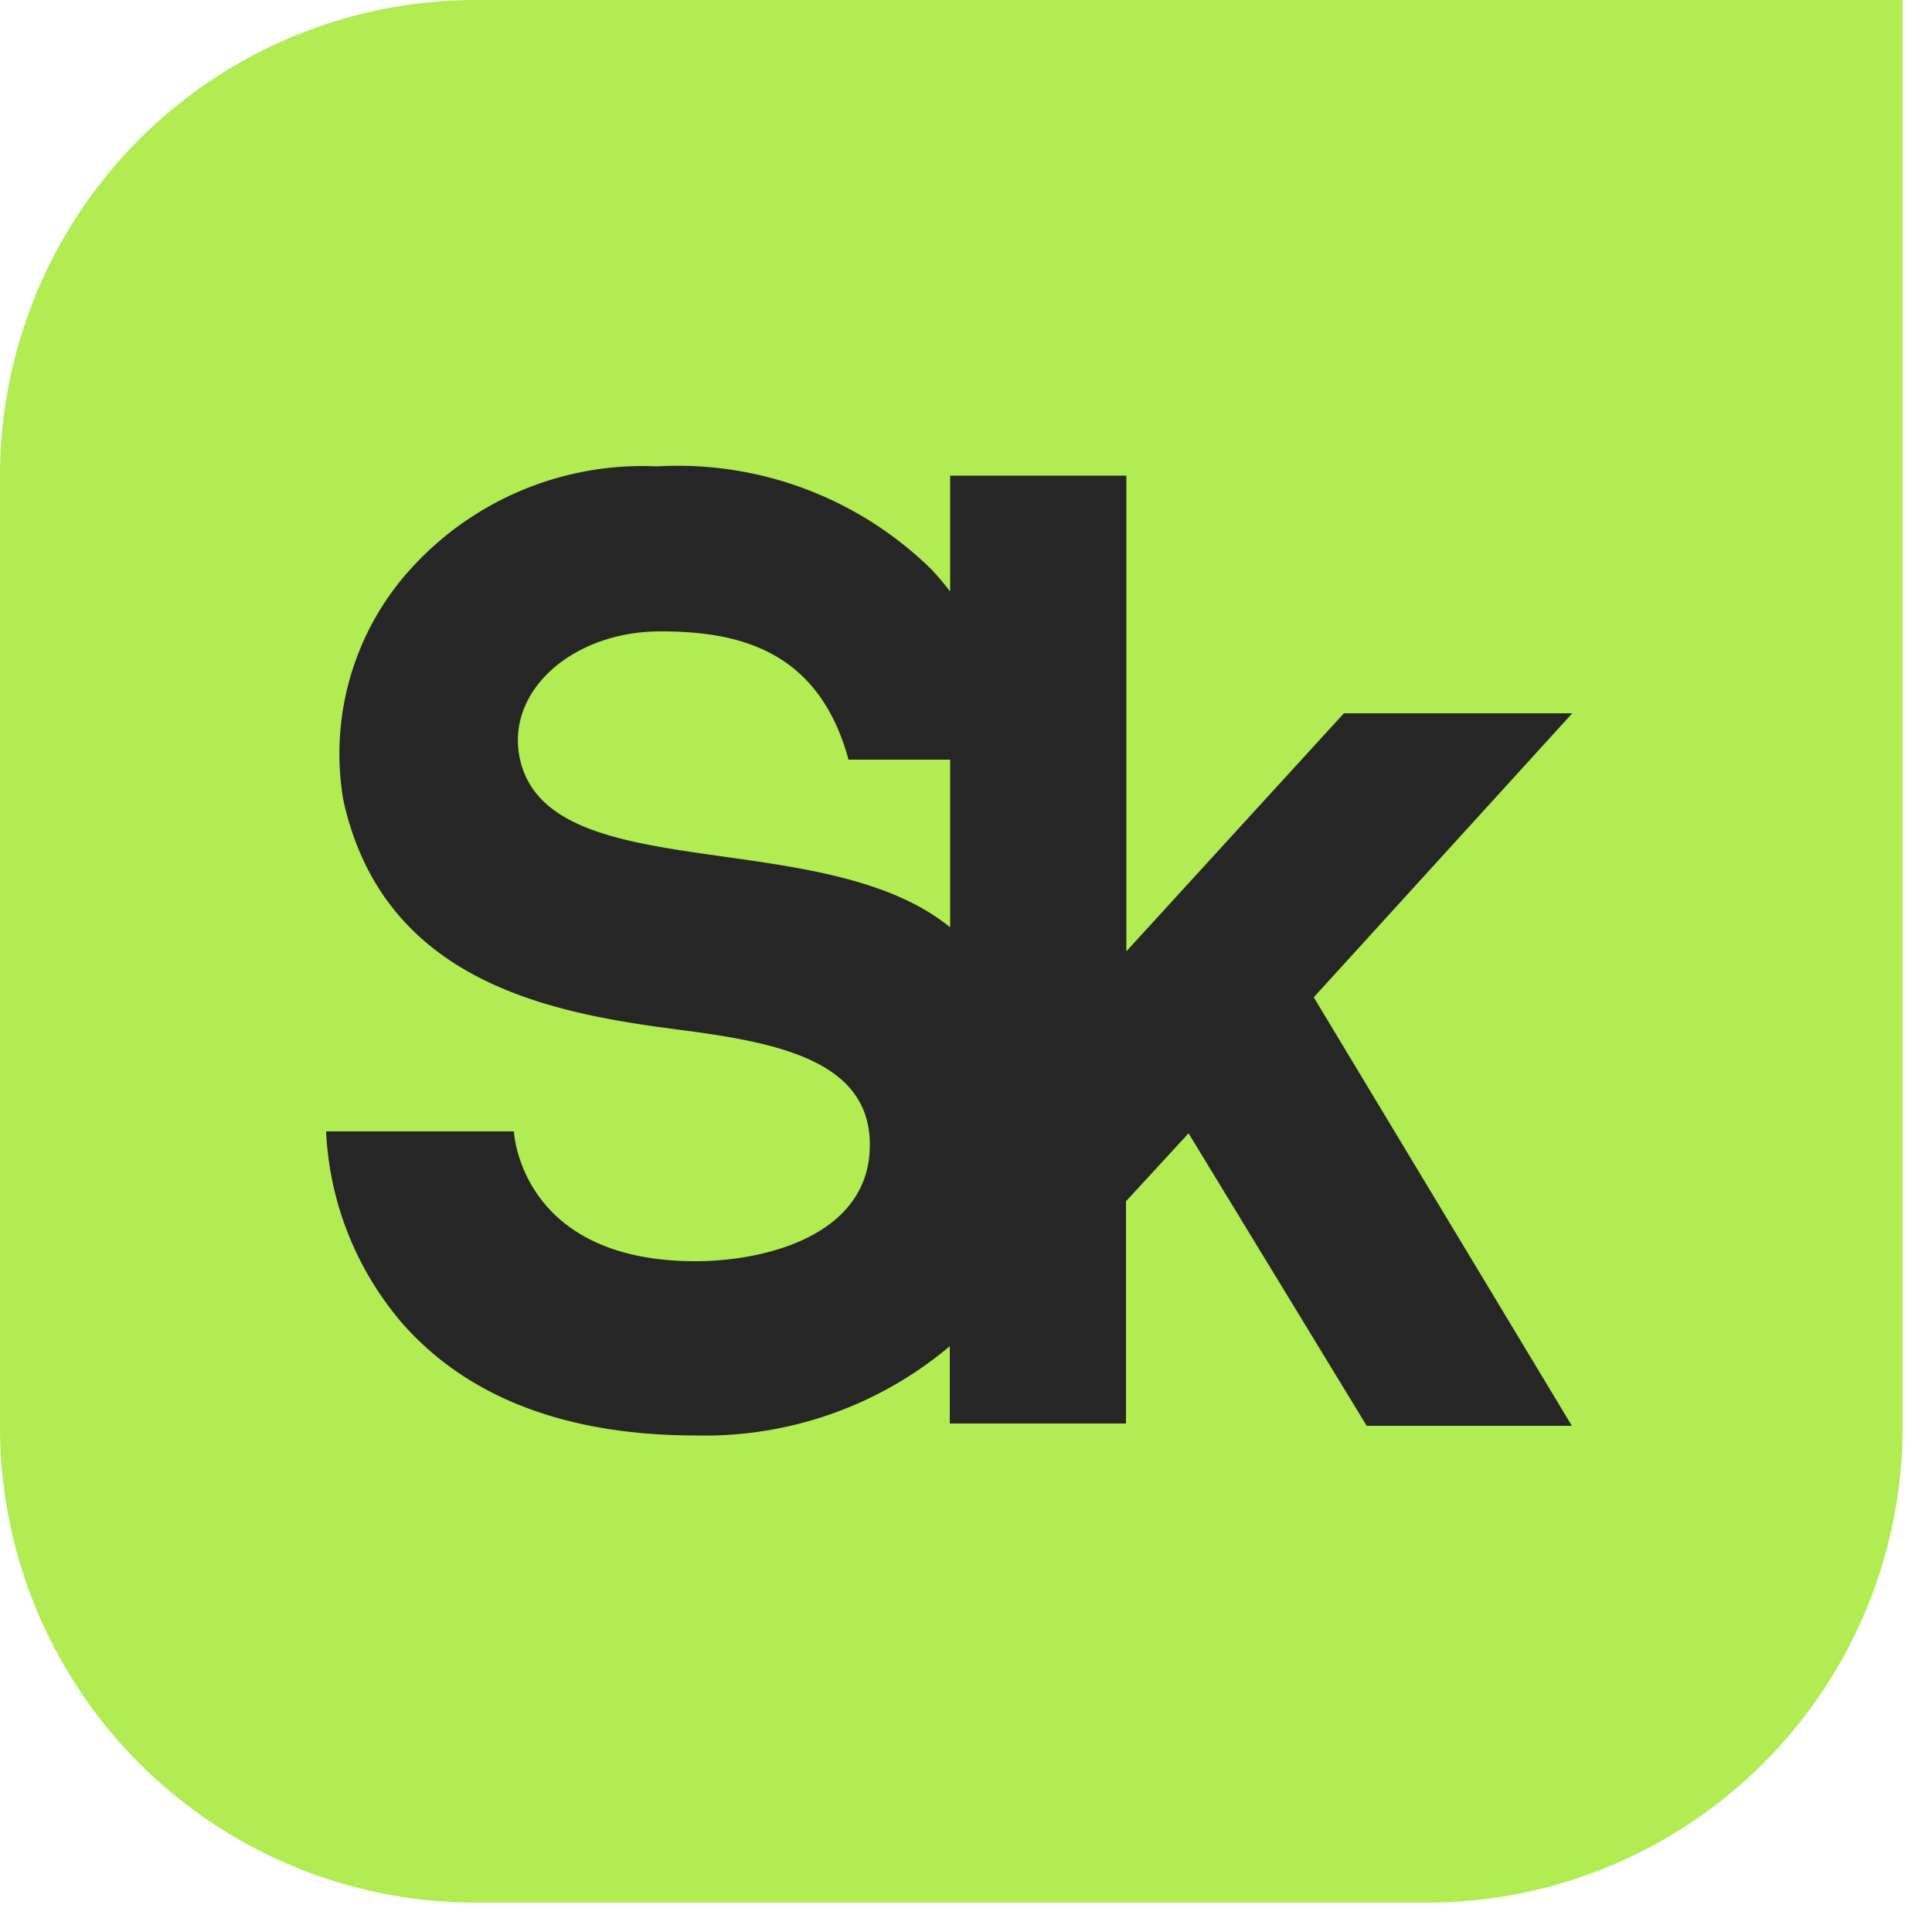
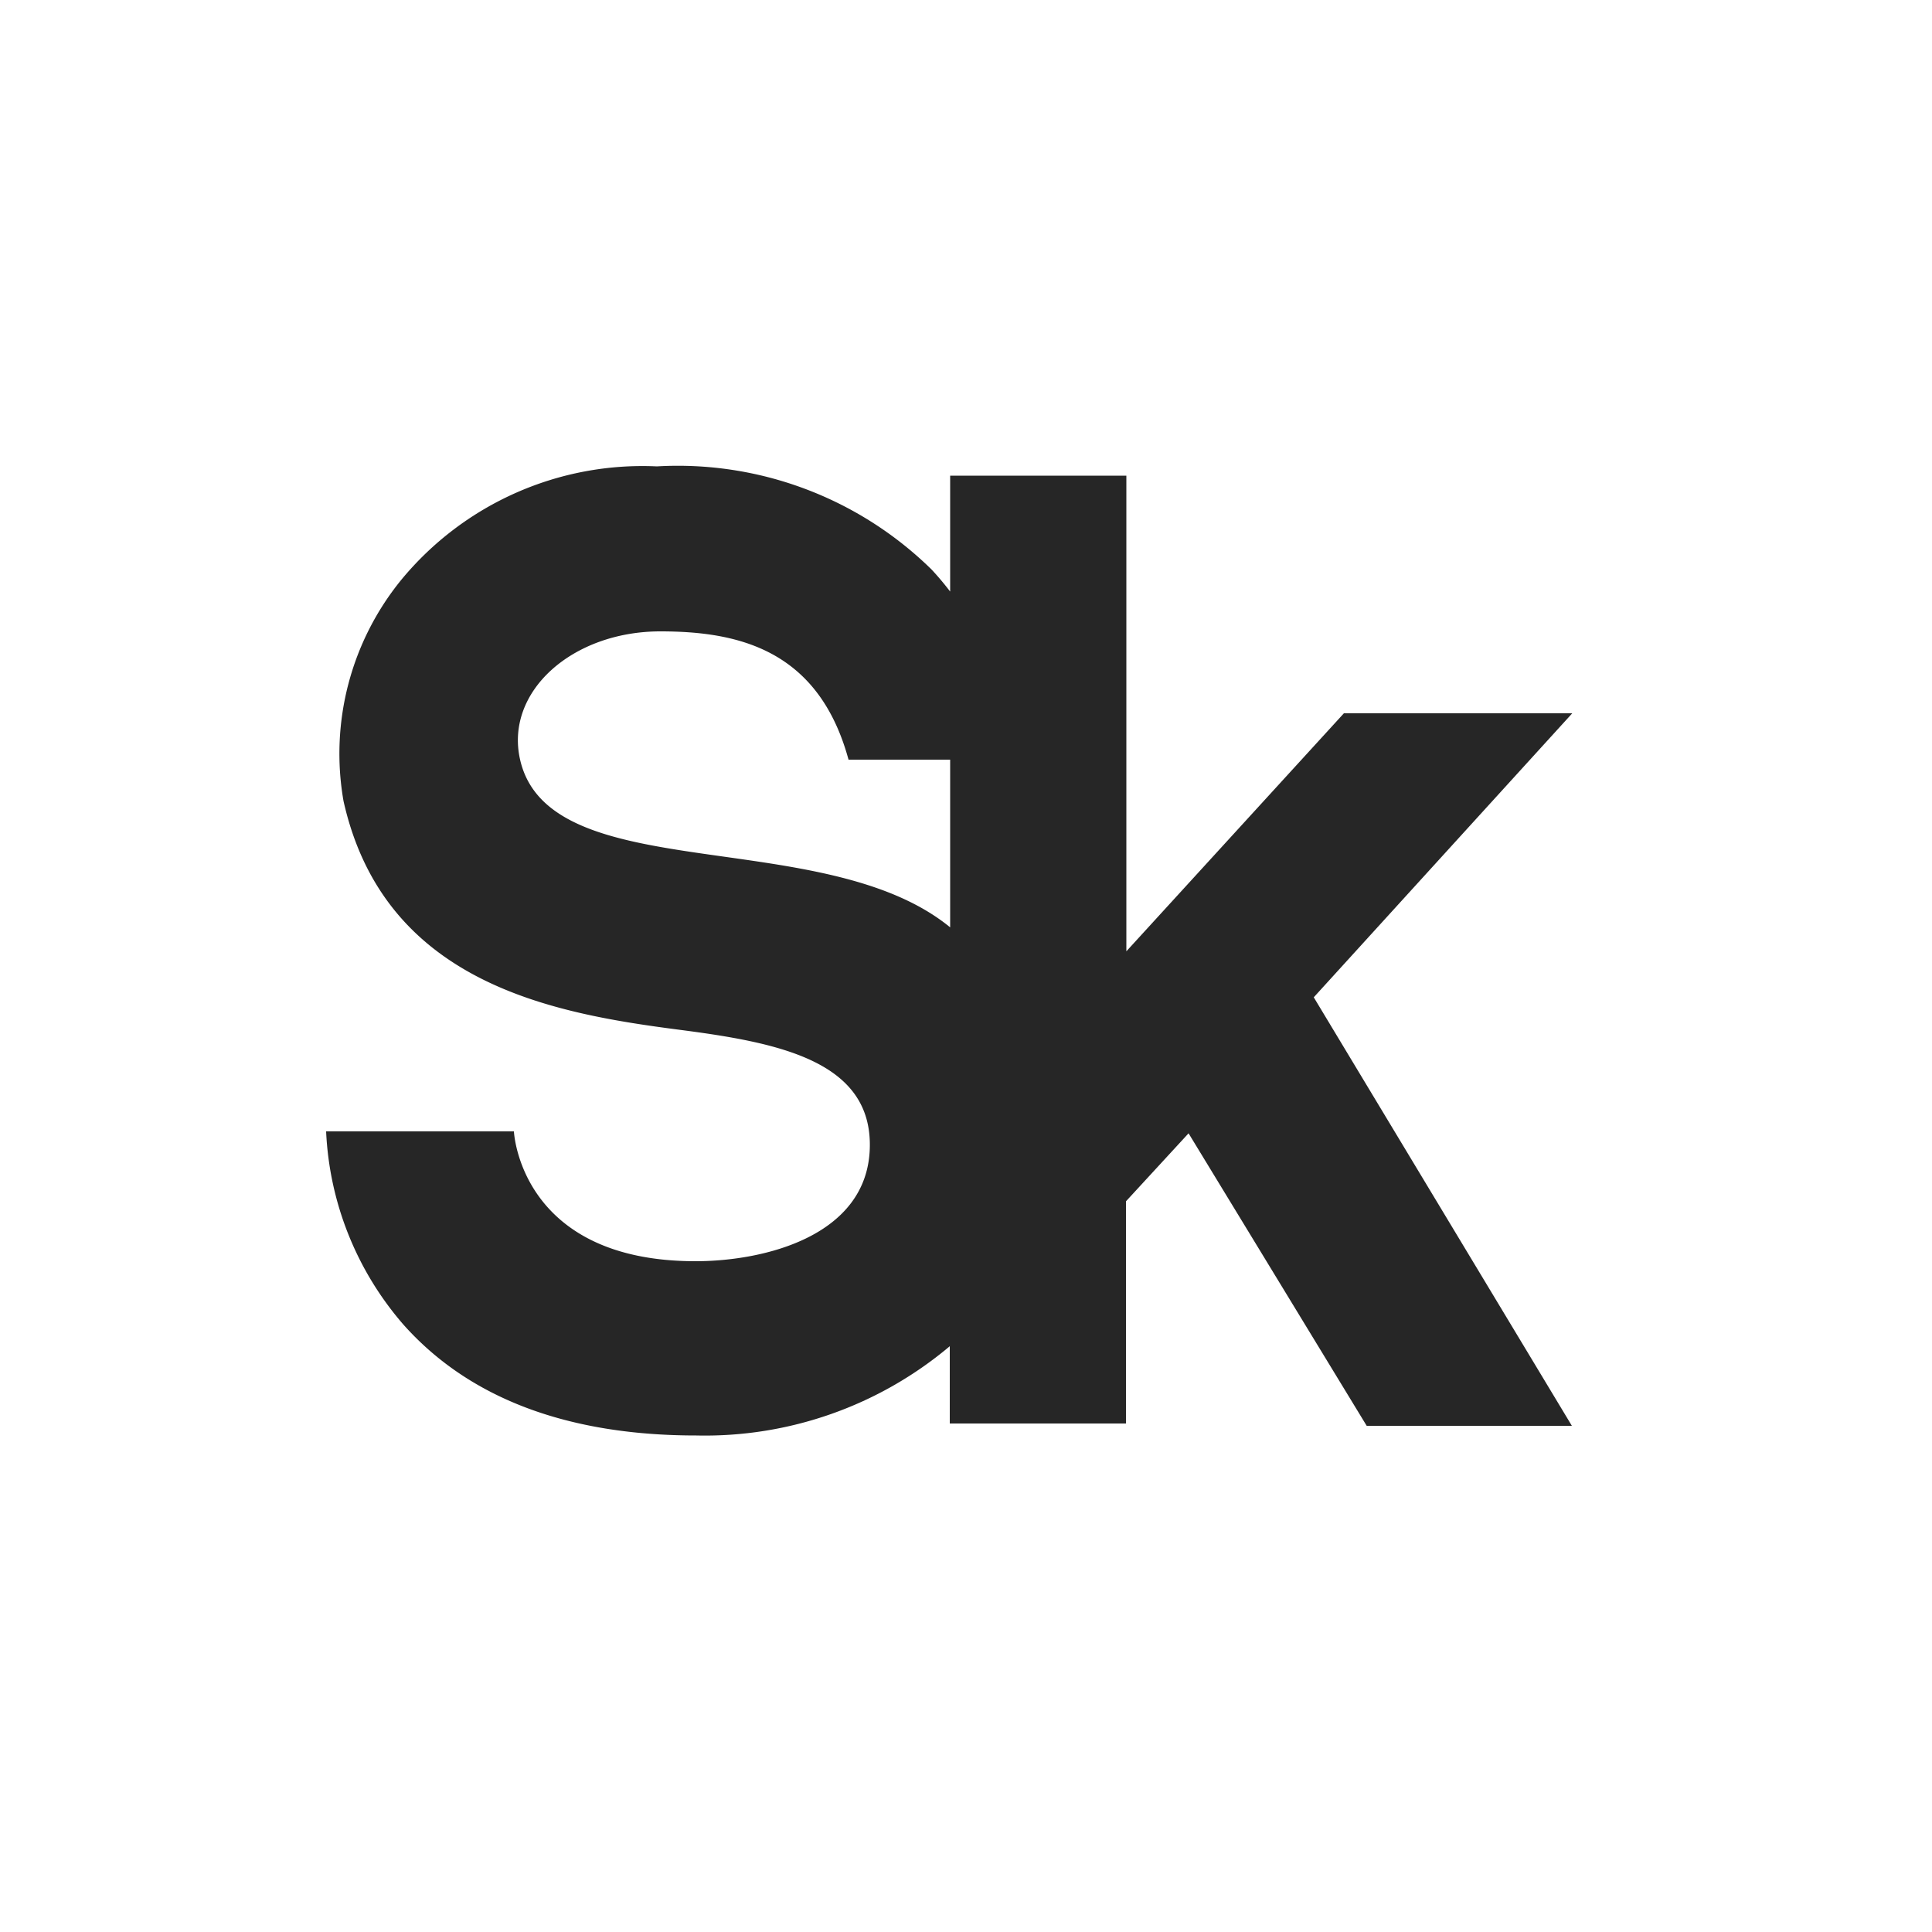
<svg xmlns="http://www.w3.org/2000/svg" width="50" height="50" fill="none">
-   <path d="M12.31 0A12.31 12.31 0 0 0 0 12.31v24.62a12.31 12.31 0 0 0 12.31 12.31h24.62a12.31 12.31 0 0 0 12.31-12.31V0H12.31Z" fill="#B1EC52" />
  <path d="M40.69 18.46h-5.91l-5.63 6.16V12.31h-4.56v3a7.49 7.49 0 0 0-.48-.57A9.37 9.37 0 0 0 17 12.07 8.09 8.09 0 0 0 10.39 15a7.12 7.12 0 0 0-1.5 5.73c1.06 4.74 5.46 5.5 8.69 5.92 2.55.33 5 .8 4.93 3.07-.07 2.27-2.73 2.92-4.51 2.92-4.55 0-4.7-3.36-4.7-3.36H8.44a8.19 8.19 0 0 0 2 5c1.7 1.91 4.25 2.87 7.58 2.87a9.84 9.84 0 0 0 6.56-2.31v2h4.56v-5.75l1.62-1.76 4.61 7.57h5.31L34 25.81l6.69-7.35Zm-27.23 1.2c-.4-1.76 1.35-3.32 3.63-3.32 2 0 4.09.46 4.87 3.32h2.63V24c-3.27-2.68-10.37-1-11.13-4.34Z" fill="#262626" />
</svg>